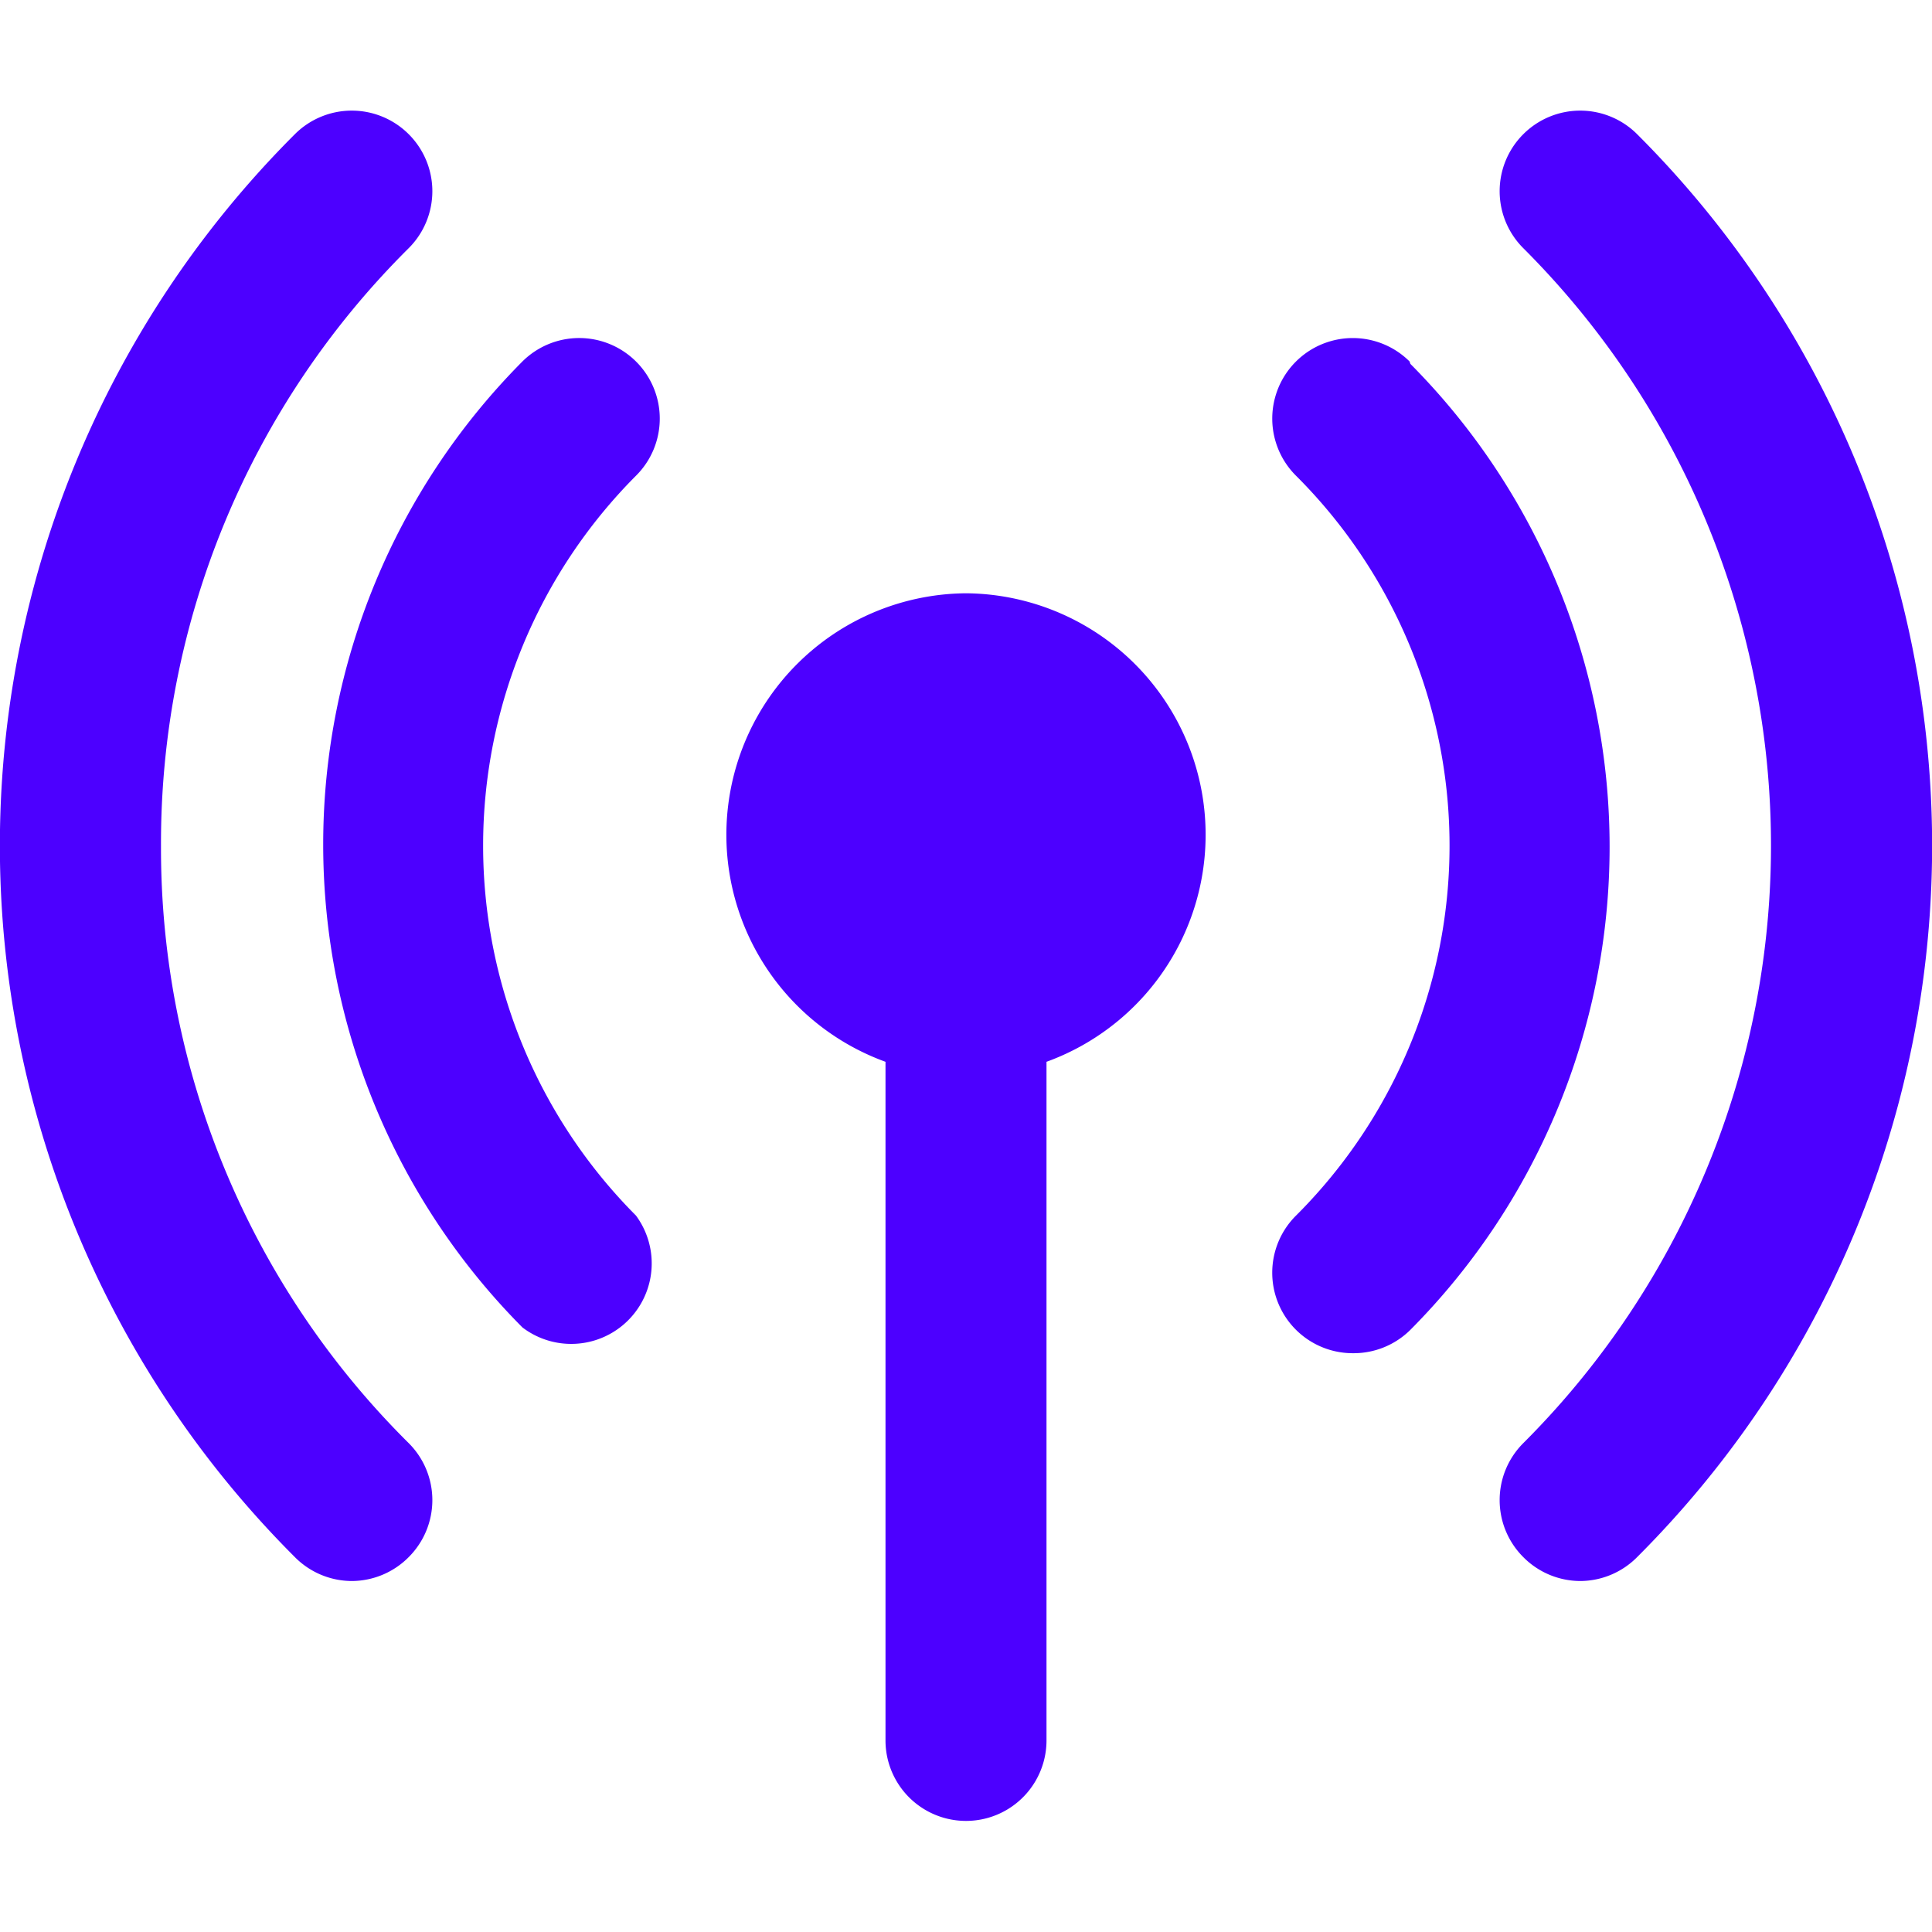
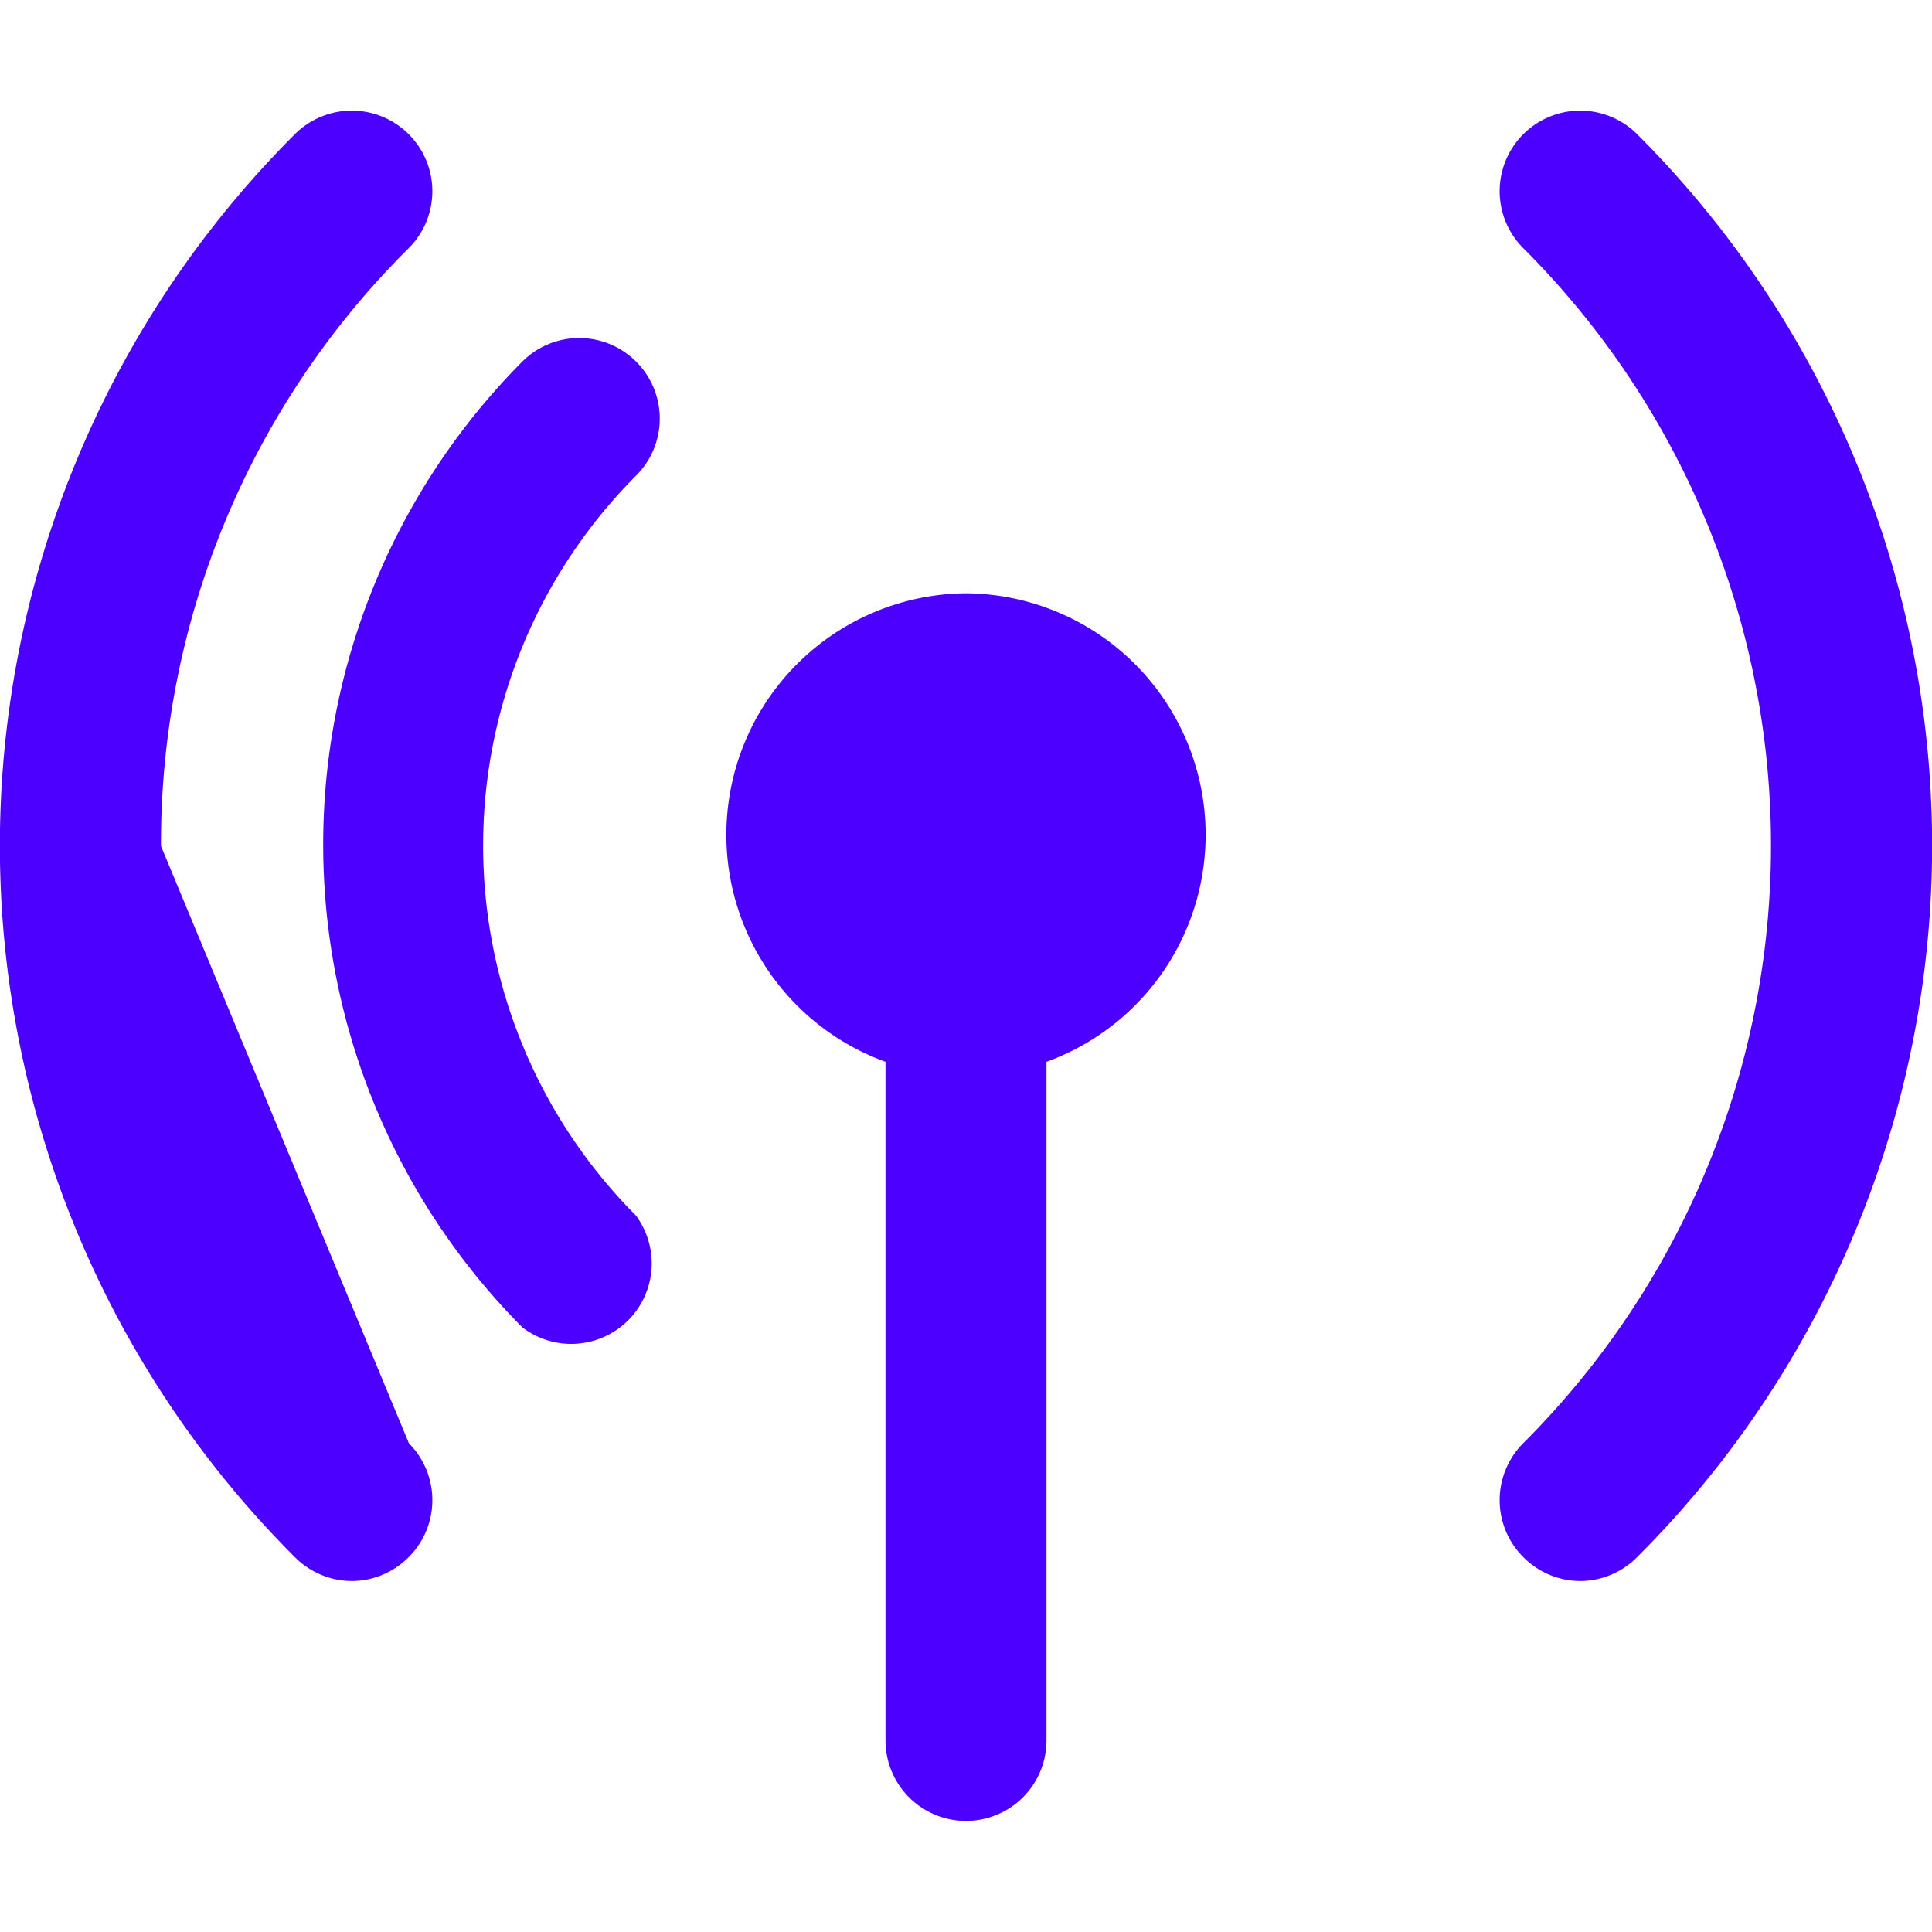
<svg xmlns="http://www.w3.org/2000/svg" viewBox="0 0 24 24" id="Wifi-Signal-2--Streamline-Ultimate.svg" height="24" width="24">
  <desc>Wifi Signal 2 Streamline Icon: https://streamlinehq.com</desc>
  <g id="Wifi-Signal-2--Streamline-Ultimate.svg">
    <path d="M20.34 1.67a1 1 0 0 0 -1.42 0 1 1 0 0 0 0 1.41 10.49 10.49 0 0 1 0 14.85 1 1 0 0 0 0 1.41 1 1 0 0 0 0.71 0.3 1 1 0 0 0 0.71 -0.3 12.49 12.49 0 0 0 0 -17.67Z" fill="#4c00ff" stroke-width="1" />
-     <path d="M17.51 4.49a1 1 0 1 0 -1.41 1.42 6.49 6.49 0 0 1 0 9.19 1 1 0 0 0 0.71 1.71 1 1 0 0 0 0.71 -0.29 8.51 8.51 0 0 0 0 -12Z" fill="#4c00ff" stroke-width="1" />
-     <path d="M2 10.51a10.41 10.41 0 0 1 3.08 -7.43 1 1 0 0 0 0 -1.41 1 1 0 0 0 -1.42 0 12.49 12.49 0 0 0 0 17.67 1 1 0 0 0 0.71 0.3 1 1 0 0 0 0.71 -0.3 1 1 0 0 0 0 -1.41A10.4 10.4 0 0 1 2 10.51Z" fill="#4c00ff" stroke-width="1" />
+     <path d="M2 10.51a10.41 10.41 0 0 1 3.08 -7.43 1 1 0 0 0 0 -1.41 1 1 0 0 0 -1.42 0 12.49 12.49 0 0 0 0 17.67 1 1 0 0 0 0.71 0.3 1 1 0 0 0 0.71 -0.3 1 1 0 0 0 0 -1.41Z" fill="#4c00ff" stroke-width="1" />
    <path d="M7.9 4.49a1 1 0 0 0 -1.41 0 8.51 8.51 0 0 0 0 12A1 1 0 0 0 7.9 15.1a6.51 6.51 0 0 1 0 -9.19 1 1 0 0 0 0 -1.42Z" fill="#4c00ff" stroke-width="1" />
    <path d="M12 7.37a3 3 0 0 0 -1 5.82v8.43a1 1 0 1 0 2 0v-8.43a3 3 0 0 0 -1 -5.82Z" fill="#4c00ff" stroke-width="1" />
  </g>
</svg>